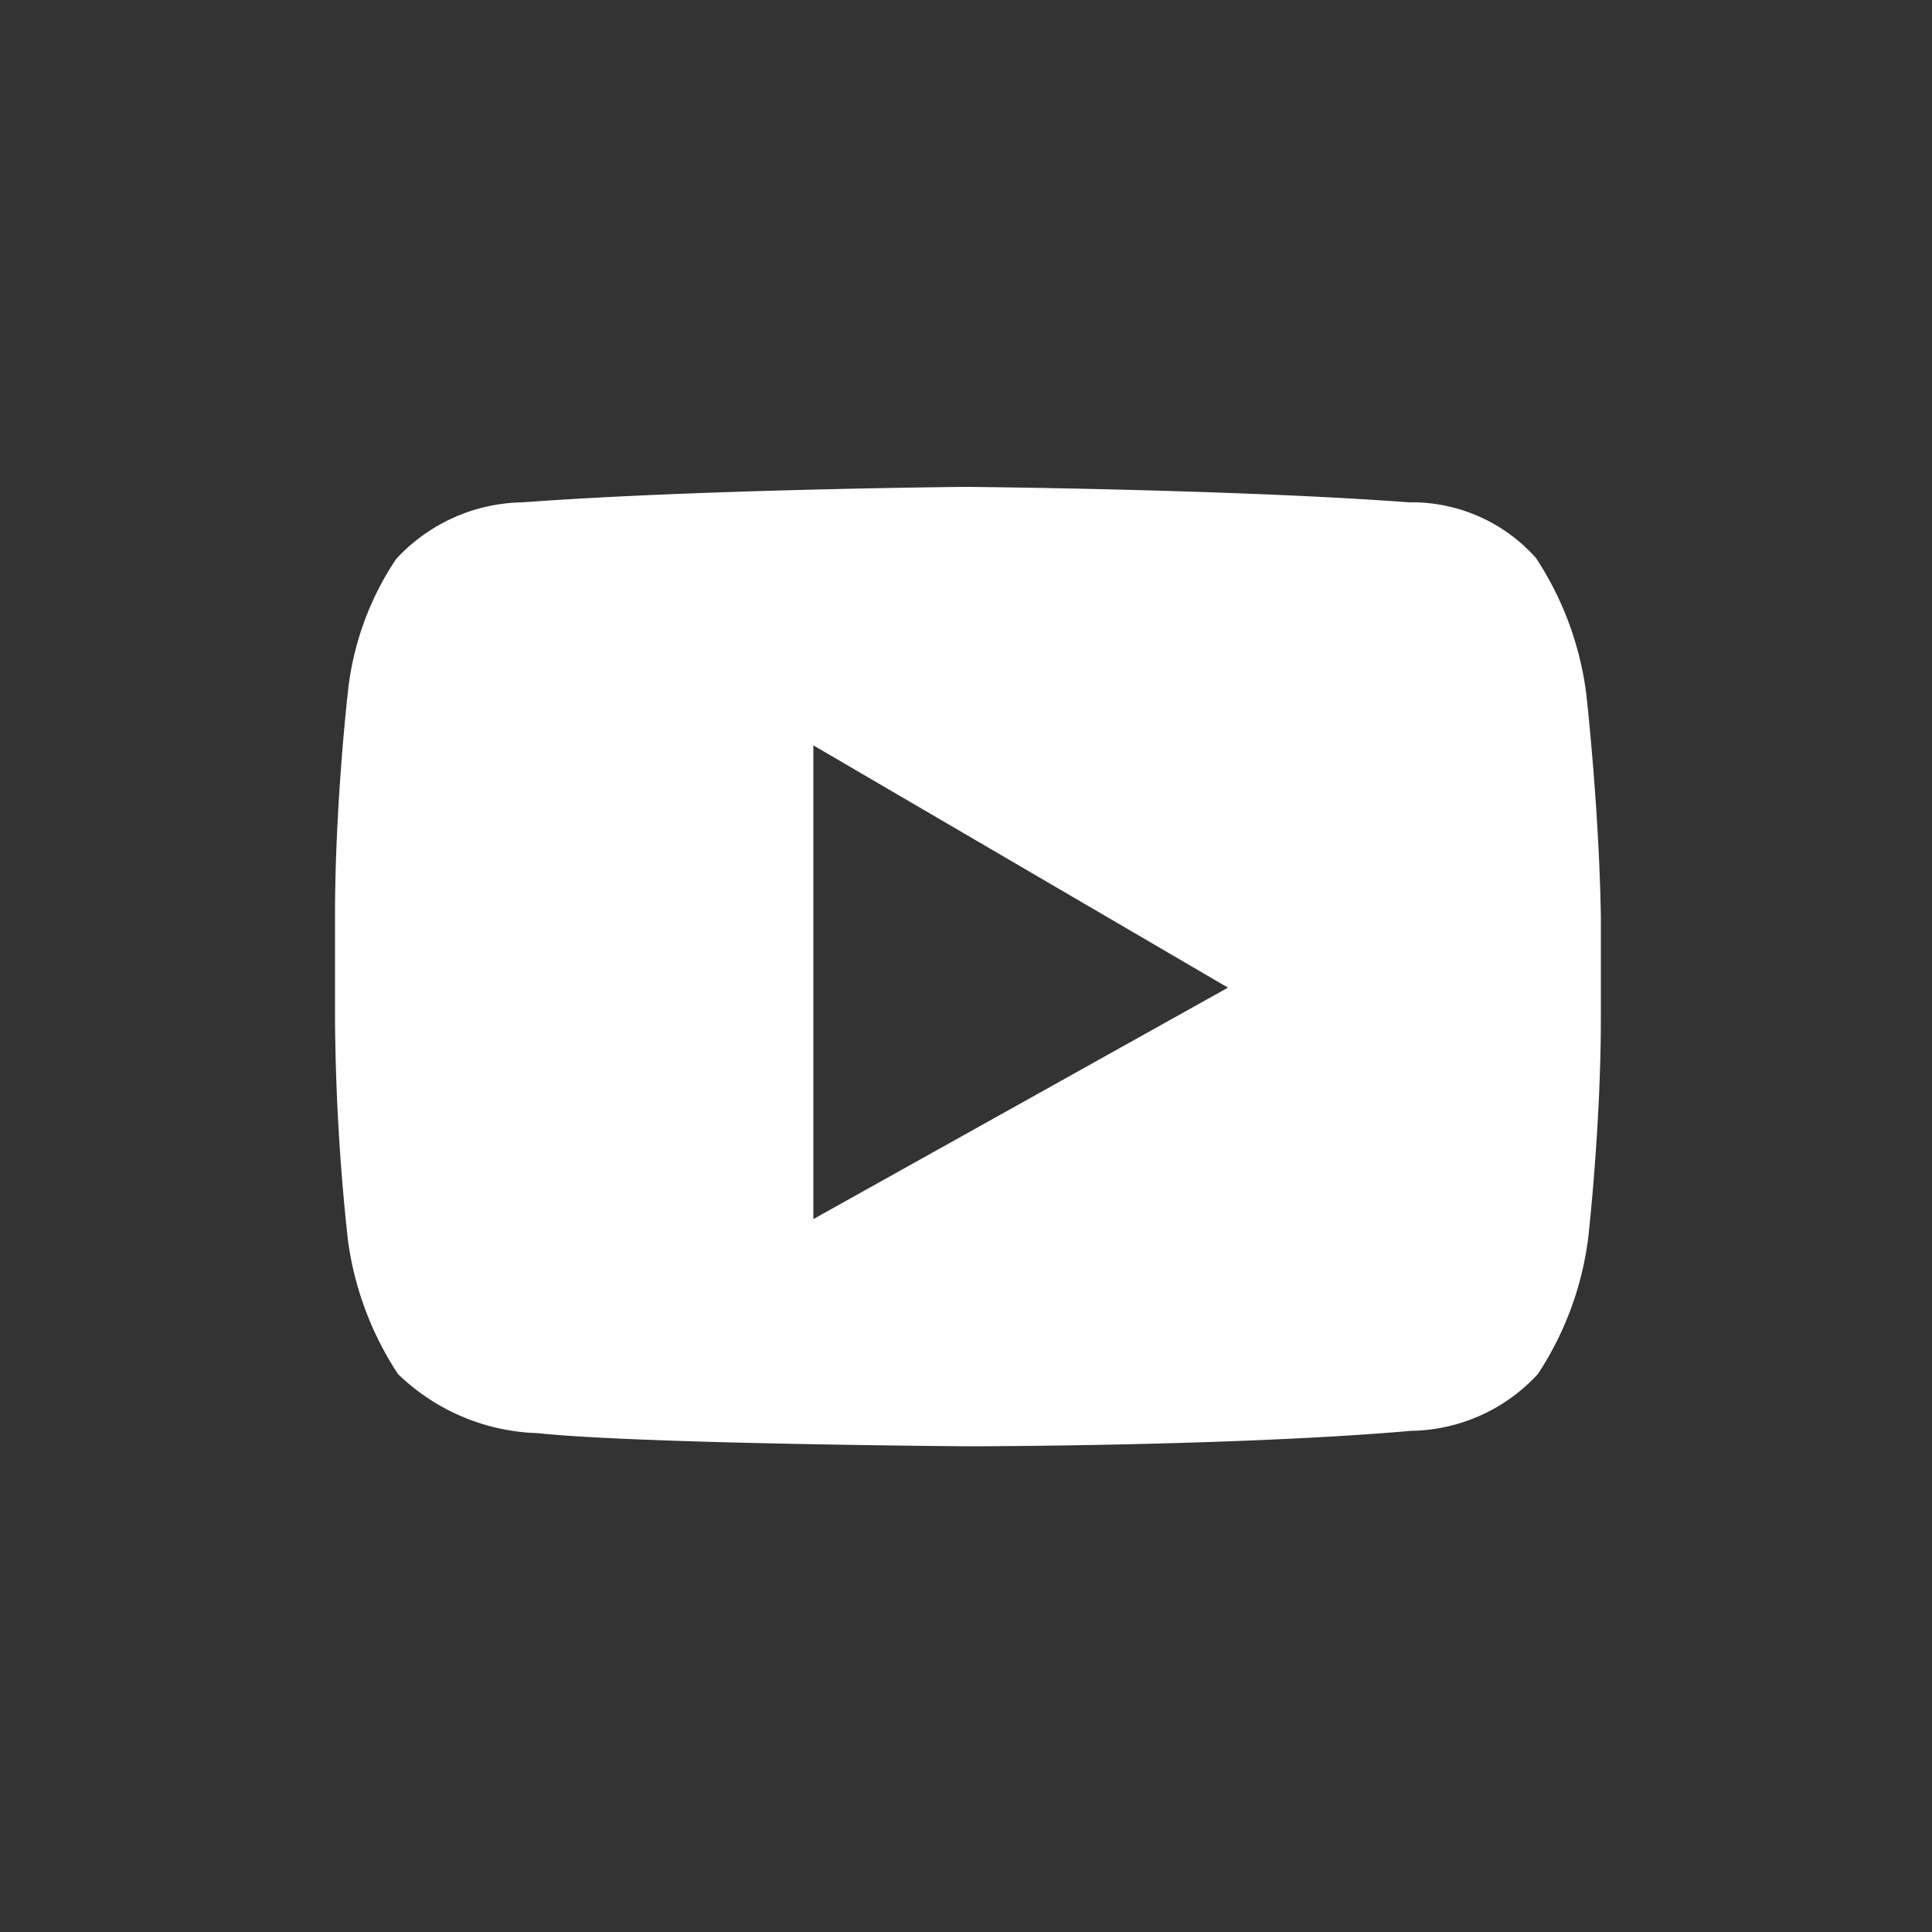
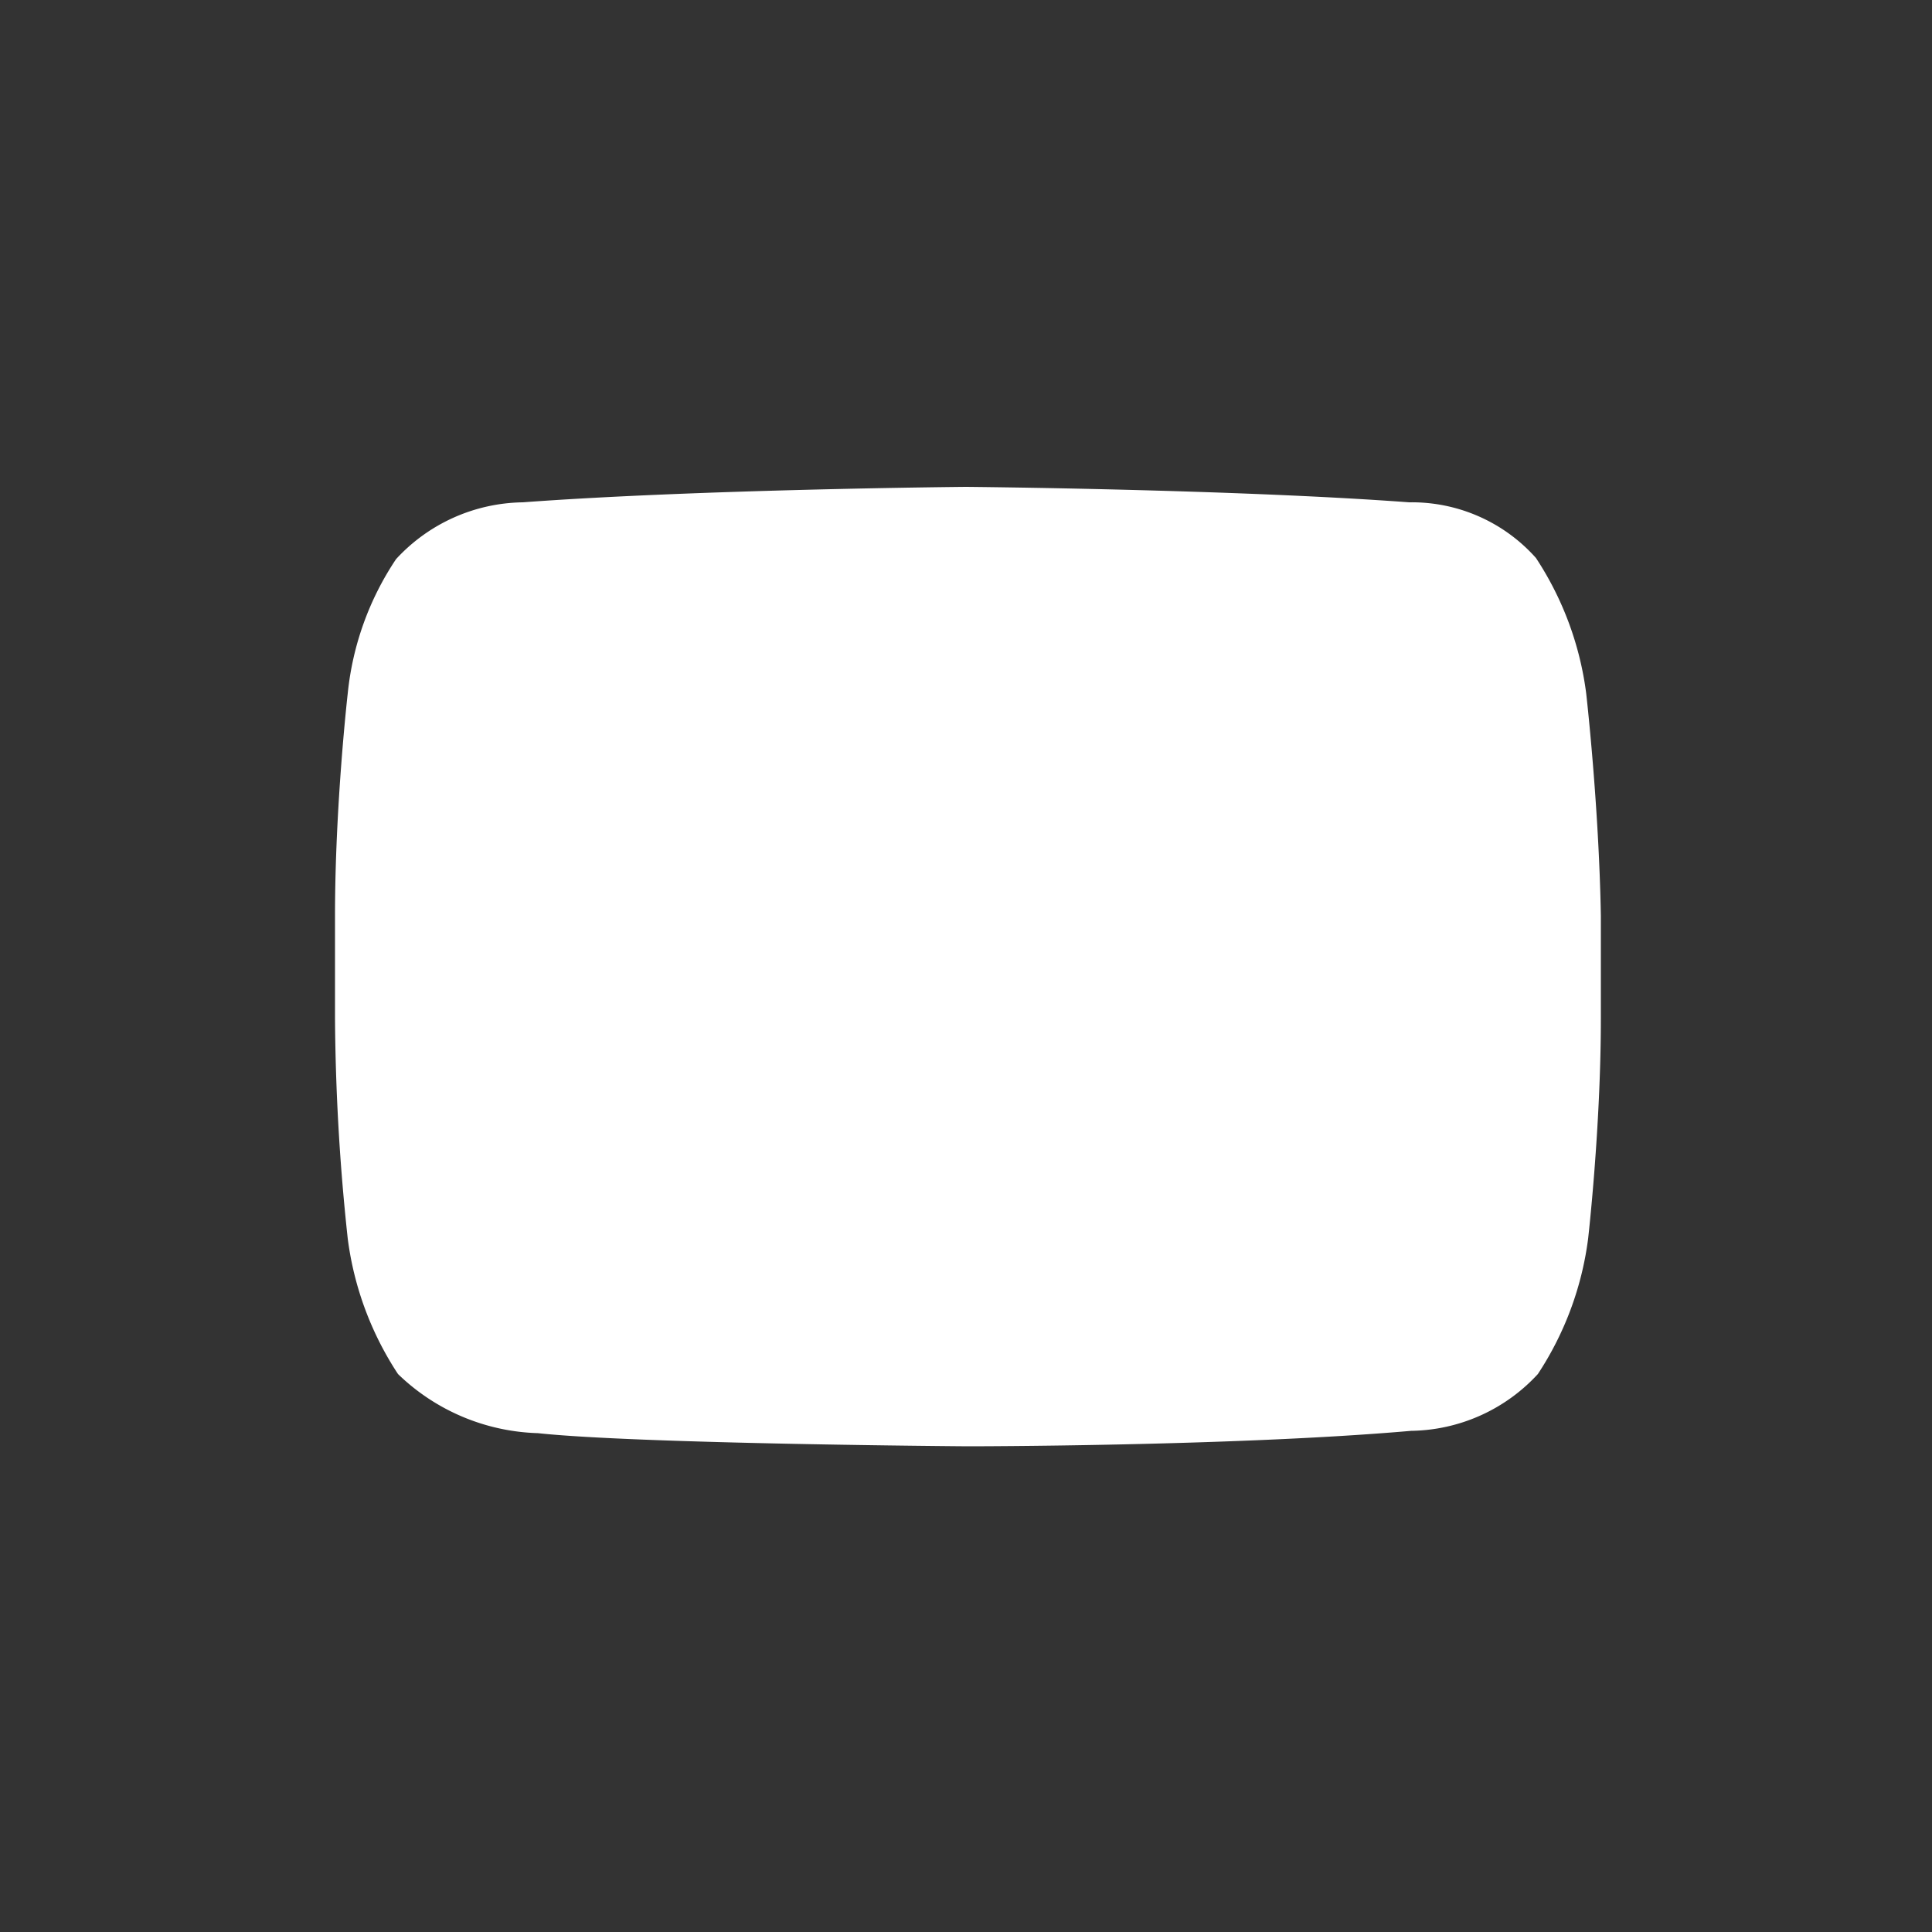
<svg xmlns="http://www.w3.org/2000/svg" id="Layer_1_copy" data-name="Layer 1 copy" viewBox="0 0 50 50">
  <rect x="0" y="0" width="50" height="50" fill="#333333" stroke="none" />
  <defs>
    <style>.cls-1{fill:#fff;}</style>
  </defs>
-   <path class="cls-1" d="M41.05,17.94a8.29,8.29,0,0,0-1.3-3.5A4.3,4.3,0,0,0,36.47,13c-4.58-.34-11.47-.4-11.47-.4s-6.89.06-11.47.4a4.54,4.54,0,0,0-3.28,1.47A7.62,7.62,0,0,0,9,17.94s-.33,2.88-.33,5.76v2.66A56,56,0,0,0,9,32.06a8.29,8.29,0,0,0,1.3,3.5,5.43,5.43,0,0,0,3.62,1.53c2.6.28,11.13.34,11.13.34s6.89,0,11.47-.4a4.54,4.54,0,0,0,3.28-1.47,8.29,8.29,0,0,0,1.3-3.5s.33-2.88.33-5.7V23.7C41.38,20.82,41.05,17.94,41.05,17.94Zm-20,13.61V19.29l10.73,6.27Z" />
+   <path class="cls-1" d="M41.05,17.94a8.29,8.29,0,0,0-1.3-3.5A4.3,4.3,0,0,0,36.47,13c-4.58-.34-11.47-.4-11.47-.4s-6.89.06-11.47.4a4.54,4.54,0,0,0-3.28,1.47A7.62,7.62,0,0,0,9,17.94s-.33,2.88-.33,5.76v2.66A56,56,0,0,0,9,32.06a8.29,8.29,0,0,0,1.3,3.5,5.43,5.43,0,0,0,3.62,1.53c2.6.28,11.13.34,11.13.34s6.89,0,11.47-.4a4.54,4.54,0,0,0,3.28-1.47,8.29,8.29,0,0,0,1.3-3.5s.33-2.88.33-5.7V23.7C41.38,20.82,41.05,17.94,41.05,17.94Zm-20,13.61V19.29Z" />
</svg>